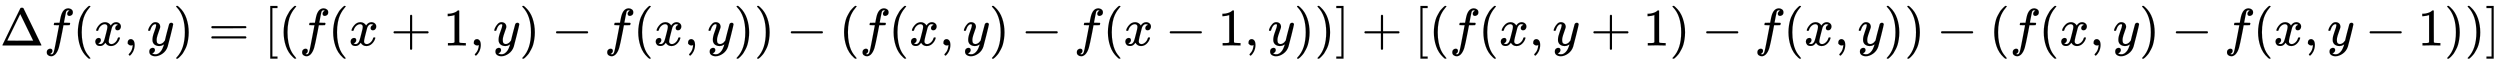
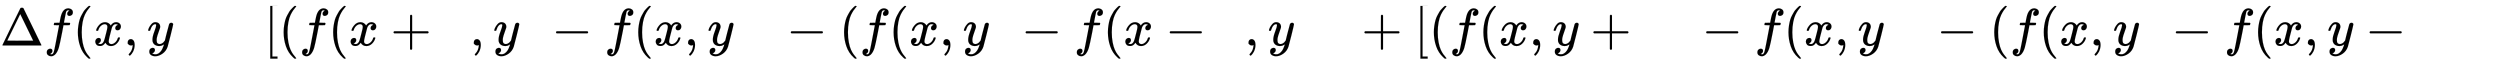
<svg xmlns="http://www.w3.org/2000/svg" xmlns:xlink="http://www.w3.org/1999/xlink" width="110.216ex" height="2.843ex" style="vertical-align: -0.838ex;" viewBox="0 -863.1 47453.9 1223.9" role="img" focusable="false" aria-labelledby="MathJax-SVG-1-Title">
  <title id="MathJax-SVG-1-Title">Δf(x,y)=[(f(x+1,y)-f(x,y))-(f(x,y)-f(x-1,y))]+[(f(x,y+1)-f(x,y))-(f(x,y)-f(x,y-1))]</title>
  <defs aria-hidden="true">
    <path stroke-width="1" id="E1-MJMAIN-394" d="M51 0Q46 4 46 7Q46 9 215 357T388 709Q391 716 416 716Q439 716 444 709Q447 705 616 357T786 7Q786 4 781 0H51ZM507 344L384 596L137 92L383 91H630Q630 93 507 344Z" />
    <path stroke-width="1" id="E1-MJMATHI-66" d="M118 -162Q120 -162 124 -164T135 -167T147 -168Q160 -168 171 -155T187 -126Q197 -99 221 27T267 267T289 382V385H242Q195 385 192 387Q188 390 188 397L195 425Q197 430 203 430T250 431Q298 431 298 432Q298 434 307 482T319 540Q356 705 465 705Q502 703 526 683T550 630Q550 594 529 578T487 561Q443 561 443 603Q443 622 454 636T478 657L487 662Q471 668 457 668Q445 668 434 658T419 630Q412 601 403 552T387 469T380 433Q380 431 435 431Q480 431 487 430T498 424Q499 420 496 407T491 391Q489 386 482 386T428 385H372L349 263Q301 15 282 -47Q255 -132 212 -173Q175 -205 139 -205Q107 -205 81 -186T55 -132Q55 -95 76 -78T118 -61Q162 -61 162 -103Q162 -122 151 -136T127 -157L118 -162Z" />
    <path stroke-width="1" id="E1-MJMAIN-28" d="M94 250Q94 319 104 381T127 488T164 576T202 643T244 695T277 729T302 750H315H319Q333 750 333 741Q333 738 316 720T275 667T226 581T184 443T167 250T184 58T225 -81T274 -167T316 -220T333 -241Q333 -250 318 -250H315H302L274 -226Q180 -141 137 -14T94 250Z" />
    <path stroke-width="1" id="E1-MJMATHI-78" d="M52 289Q59 331 106 386T222 442Q257 442 286 424T329 379Q371 442 430 442Q467 442 494 420T522 361Q522 332 508 314T481 292T458 288Q439 288 427 299T415 328Q415 374 465 391Q454 404 425 404Q412 404 406 402Q368 386 350 336Q290 115 290 78Q290 50 306 38T341 26Q378 26 414 59T463 140Q466 150 469 151T485 153H489Q504 153 504 145Q504 144 502 134Q486 77 440 33T333 -11Q263 -11 227 52Q186 -10 133 -10H127Q78 -10 57 16T35 71Q35 103 54 123T99 143Q142 143 142 101Q142 81 130 66T107 46T94 41L91 40Q91 39 97 36T113 29T132 26Q168 26 194 71Q203 87 217 139T245 247T261 313Q266 340 266 352Q266 380 251 392T217 404Q177 404 142 372T93 290Q91 281 88 280T72 278H58Q52 284 52 289Z" />
    <path stroke-width="1" id="E1-MJMAIN-2C" d="M78 35T78 60T94 103T137 121Q165 121 187 96T210 8Q210 -27 201 -60T180 -117T154 -158T130 -185T117 -194Q113 -194 104 -185T95 -172Q95 -168 106 -156T131 -126T157 -76T173 -3V9L172 8Q170 7 167 6T161 3T152 1T140 0Q113 0 96 17Z" />
    <path stroke-width="1" id="E1-MJMATHI-79" d="M21 287Q21 301 36 335T84 406T158 442Q199 442 224 419T250 355Q248 336 247 334Q247 331 231 288T198 191T182 105Q182 62 196 45T238 27Q261 27 281 38T312 61T339 94Q339 95 344 114T358 173T377 247Q415 397 419 404Q432 431 462 431Q475 431 483 424T494 412T496 403Q496 390 447 193T391 -23Q363 -106 294 -155T156 -205Q111 -205 77 -183T43 -117Q43 -95 50 -80T69 -58T89 -48T106 -45Q150 -45 150 -87Q150 -107 138 -122T115 -142T102 -147L99 -148Q101 -153 118 -160T152 -167H160Q177 -167 186 -165Q219 -156 247 -127T290 -65T313 -9T321 21L315 17Q309 13 296 6T270 -6Q250 -11 231 -11Q185 -11 150 11T104 82Q103 89 103 113Q103 170 138 262T173 379Q173 380 173 381Q173 390 173 393T169 400T158 404H154Q131 404 112 385T82 344T65 302T57 280Q55 278 41 278H27Q21 284 21 287Z" />
-     <path stroke-width="1" id="E1-MJMAIN-29" d="M60 749L64 750Q69 750 74 750H86L114 726Q208 641 251 514T294 250Q294 182 284 119T261 12T224 -76T186 -143T145 -194T113 -227T90 -246Q87 -249 86 -250H74Q66 -250 63 -250T58 -247T55 -238Q56 -237 66 -225Q221 -64 221 250T66 725Q56 737 55 738Q55 746 60 749Z" />
-     <path stroke-width="1" id="E1-MJMAIN-3D" d="M56 347Q56 360 70 367H707Q722 359 722 347Q722 336 708 328L390 327H72Q56 332 56 347ZM56 153Q56 168 72 173H708Q722 163 722 153Q722 140 707 133H70Q56 140 56 153Z" />
-     <path stroke-width="1" id="E1-MJMAIN-5B" d="M118 -250V750H255V710H158V-210H255V-250H118Z" />
+     <path stroke-width="1" id="E1-MJMAIN-5B" d="M118 -250V750H255H158V-210H255V-250H118Z" />
    <path stroke-width="1" id="E1-MJMAIN-2B" d="M56 237T56 250T70 270H369V420L370 570Q380 583 389 583Q402 583 409 568V270H707Q722 262 722 250T707 230H409V-68Q401 -82 391 -82H389H387Q375 -82 369 -68V230H70Q56 237 56 250Z" />
-     <path stroke-width="1" id="E1-MJMAIN-31" d="M213 578L200 573Q186 568 160 563T102 556H83V602H102Q149 604 189 617T245 641T273 663Q275 666 285 666Q294 666 302 660V361L303 61Q310 54 315 52T339 48T401 46H427V0H416Q395 3 257 3Q121 3 100 0H88V46H114Q136 46 152 46T177 47T193 50T201 52T207 57T213 61V578Z" />
    <path stroke-width="1" id="E1-MJMAIN-2212" d="M84 237T84 250T98 270H679Q694 262 694 250T679 230H98Q84 237 84 250Z" />
-     <path stroke-width="1" id="E1-MJMAIN-5D" d="M22 710V750H159V-250H22V-210H119V710H22Z" />
  </defs>
  <g stroke="currentColor" fill="currentColor" stroke-width="0" transform="matrix(1 0 0 -1 0 0)" aria-hidden="true">
    <use xlink:href="#E1-MJMAIN-394" x="0" y="0" />
    <use xlink:href="#E1-MJMATHI-66" x="833" y="0" />
    <use xlink:href="#E1-MJMAIN-28" x="1384" y="0" />
    <use xlink:href="#E1-MJMATHI-78" x="1773" y="0" />
    <use xlink:href="#E1-MJMAIN-2C" x="2346" y="0" />
    <use xlink:href="#E1-MJMATHI-79" x="2791" y="0" />
    <use xlink:href="#E1-MJMAIN-29" x="3288" y="0" />
    <use xlink:href="#E1-MJMAIN-3D" x="3955" y="0" />
    <use xlink:href="#E1-MJMAIN-5B" x="5012" y="0" />
    <use xlink:href="#E1-MJMAIN-28" x="5290" y="0" />
    <use xlink:href="#E1-MJMATHI-66" x="5680" y="0" />
    <use xlink:href="#E1-MJMAIN-28" x="6230" y="0" />
    <use xlink:href="#E1-MJMATHI-78" x="6620" y="0" />
    <use xlink:href="#E1-MJMAIN-2B" x="7414" y="0" />
    <use xlink:href="#E1-MJMAIN-31" x="8415" y="0" />
    <use xlink:href="#E1-MJMAIN-2C" x="8916" y="0" />
    <use xlink:href="#E1-MJMATHI-79" x="9361" y="0" />
    <use xlink:href="#E1-MJMAIN-29" x="9858" y="0" />
    <use xlink:href="#E1-MJMAIN-2212" x="10470" y="0" />
    <use xlink:href="#E1-MJMATHI-66" x="11471" y="0" />
    <use xlink:href="#E1-MJMAIN-28" x="12021" y="0" />
    <use xlink:href="#E1-MJMATHI-78" x="12411" y="0" />
    <use xlink:href="#E1-MJMAIN-2C" x="12983" y="0" />
    <use xlink:href="#E1-MJMATHI-79" x="13428" y="0" />
    <use xlink:href="#E1-MJMAIN-29" x="13926" y="0" />
    <use xlink:href="#E1-MJMAIN-29" x="14315" y="0" />
    <use xlink:href="#E1-MJMAIN-2212" x="14927" y="0" />
    <use xlink:href="#E1-MJMAIN-28" x="15928" y="0" />
    <use xlink:href="#E1-MJMATHI-66" x="16317" y="0" />
    <use xlink:href="#E1-MJMAIN-28" x="16868" y="0" />
    <use xlink:href="#E1-MJMATHI-78" x="17257" y="0" />
    <use xlink:href="#E1-MJMAIN-2C" x="17830" y="0" />
    <use xlink:href="#E1-MJMATHI-79" x="18275" y="0" />
    <use xlink:href="#E1-MJMAIN-29" x="18773" y="0" />
    <use xlink:href="#E1-MJMAIN-2212" x="19384" y="0" />
    <use xlink:href="#E1-MJMATHI-66" x="20385" y="0" />
    <use xlink:href="#E1-MJMAIN-28" x="20936" y="0" />
    <use xlink:href="#E1-MJMATHI-78" x="21325" y="0" />
    <use xlink:href="#E1-MJMAIN-2212" x="22120" y="0" />
    <use xlink:href="#E1-MJMAIN-31" x="23120" y="0" />
    <use xlink:href="#E1-MJMAIN-2C" x="23621" y="0" />
    <use xlink:href="#E1-MJMATHI-79" x="24066" y="0" />
    <use xlink:href="#E1-MJMAIN-29" x="24564" y="0" />
    <use xlink:href="#E1-MJMAIN-29" x="24953" y="0" />
    <use xlink:href="#E1-MJMAIN-5D" x="25343" y="0" />
    <use xlink:href="#E1-MJMAIN-2B" x="25843" y="0" />
    <use xlink:href="#E1-MJMAIN-5B" x="26844" y="0" />
    <use xlink:href="#E1-MJMAIN-28" x="27123" y="0" />
    <use xlink:href="#E1-MJMATHI-66" x="27512" y="0" />
    <use xlink:href="#E1-MJMAIN-28" x="28063" y="0" />
    <use xlink:href="#E1-MJMATHI-78" x="28452" y="0" />
    <use xlink:href="#E1-MJMAIN-2C" x="29025" y="0" />
    <use xlink:href="#E1-MJMATHI-79" x="29470" y="0" />
    <use xlink:href="#E1-MJMAIN-2B" x="30189" y="0" />
    <use xlink:href="#E1-MJMAIN-31" x="31190" y="0" />
    <use xlink:href="#E1-MJMAIN-29" x="31691" y="0" />
    <use xlink:href="#E1-MJMAIN-2212" x="32302" y="0" />
    <use xlink:href="#E1-MJMATHI-66" x="33303" y="0" />
    <use xlink:href="#E1-MJMAIN-28" x="33854" y="0" />
    <use xlink:href="#E1-MJMATHI-78" x="34243" y="0" />
    <use xlink:href="#E1-MJMAIN-2C" x="34816" y="0" />
    <use xlink:href="#E1-MJMATHI-79" x="35261" y="0" />
    <use xlink:href="#E1-MJMAIN-29" x="35758" y="0" />
    <use xlink:href="#E1-MJMAIN-29" x="36148" y="0" />
    <use xlink:href="#E1-MJMAIN-2212" x="36760" y="0" />
    <use xlink:href="#E1-MJMAIN-28" x="37760" y="0" />
    <use xlink:href="#E1-MJMATHI-66" x="38150" y="0" />
    <use xlink:href="#E1-MJMAIN-28" x="38700" y="0" />
    <use xlink:href="#E1-MJMATHI-78" x="39090" y="0" />
    <use xlink:href="#E1-MJMAIN-2C" x="39662" y="0" />
    <use xlink:href="#E1-MJMATHI-79" x="40107" y="0" />
    <use xlink:href="#E1-MJMAIN-29" x="40605" y="0" />
    <use xlink:href="#E1-MJMAIN-2212" x="41217" y="0" />
    <use xlink:href="#E1-MJMATHI-66" x="42217" y="0" />
    <use xlink:href="#E1-MJMAIN-28" x="42768" y="0" />
    <use xlink:href="#E1-MJMATHI-78" x="43157" y="0" />
    <use xlink:href="#E1-MJMAIN-2C" x="43730" y="0" />
    <use xlink:href="#E1-MJMATHI-79" x="44175" y="0" />
    <use xlink:href="#E1-MJMAIN-2212" x="44895" y="0" />
    <use xlink:href="#E1-MJMAIN-31" x="45895" y="0" />
    <use xlink:href="#E1-MJMAIN-29" x="46396" y="0" />
    <use xlink:href="#E1-MJMAIN-29" x="46785" y="0" />
    <use xlink:href="#E1-MJMAIN-5D" x="47175" y="0" />
  </g>
</svg>